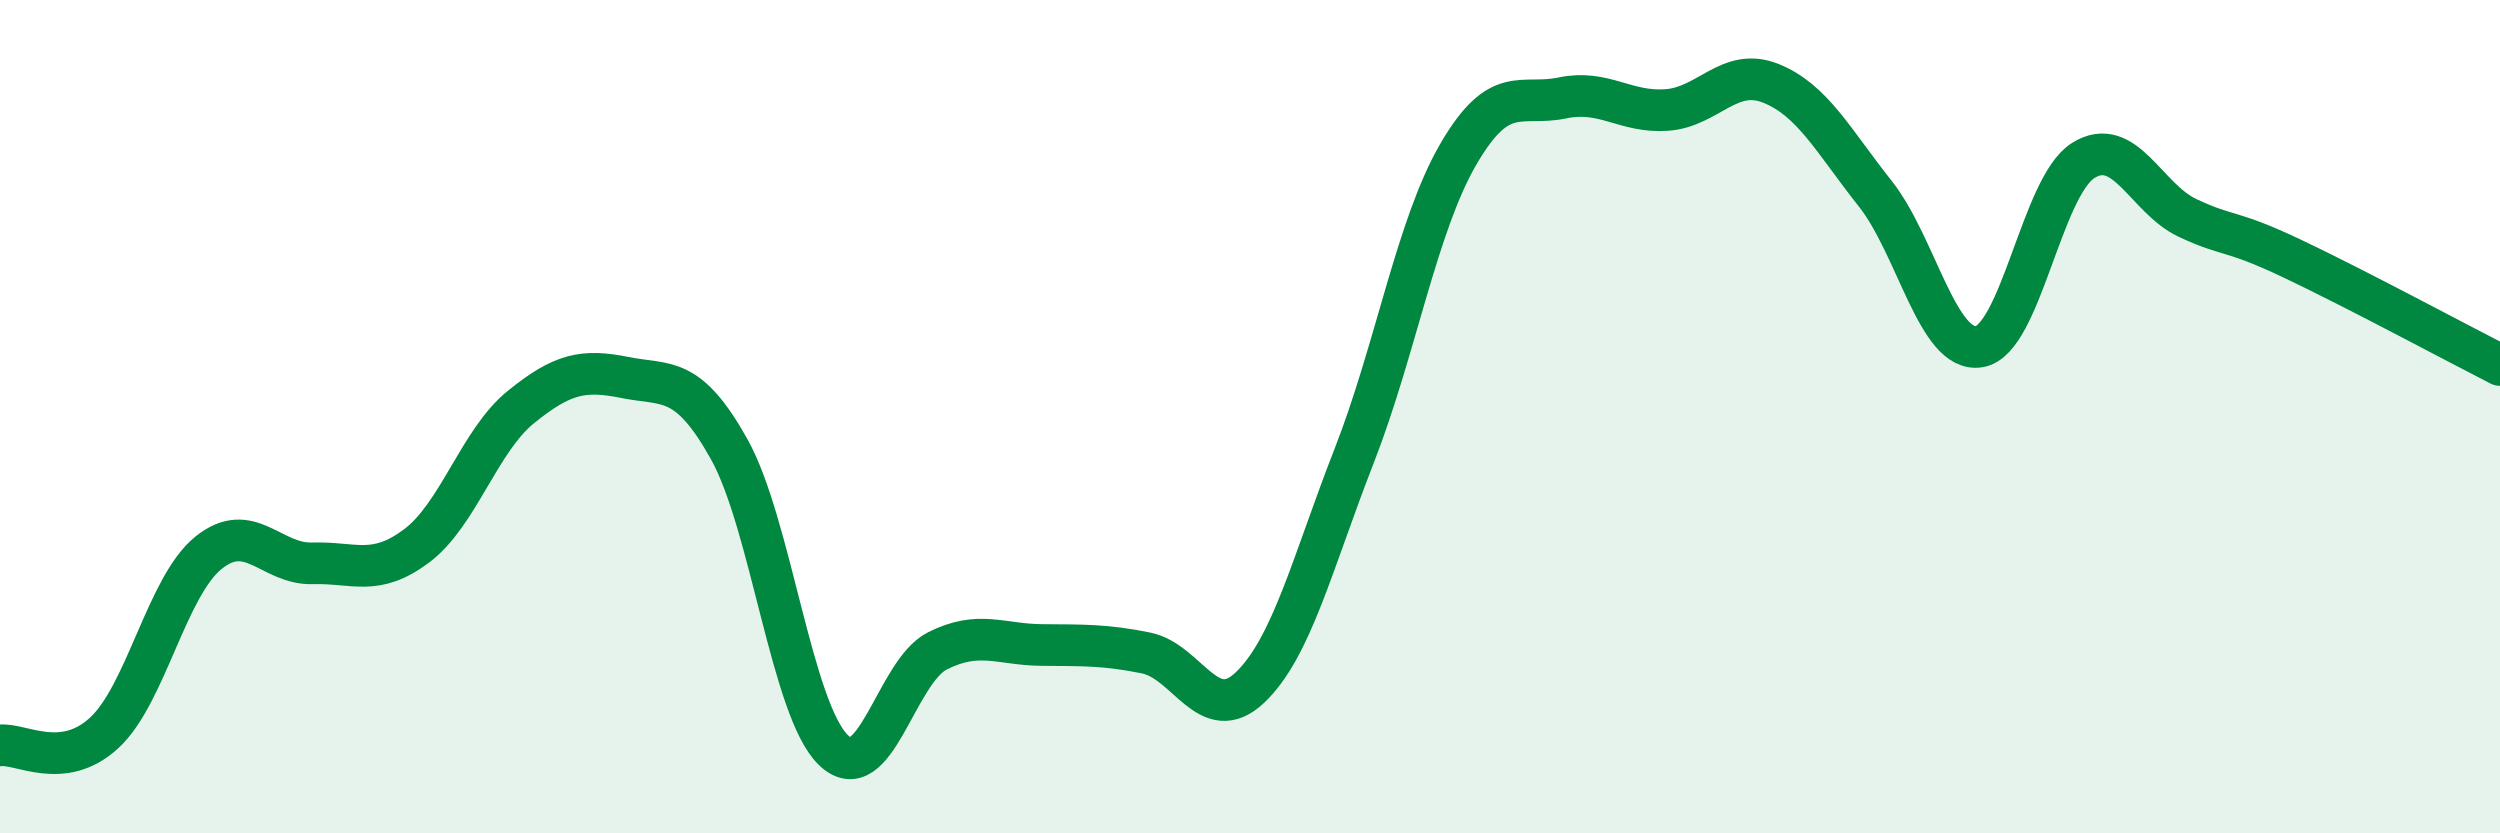
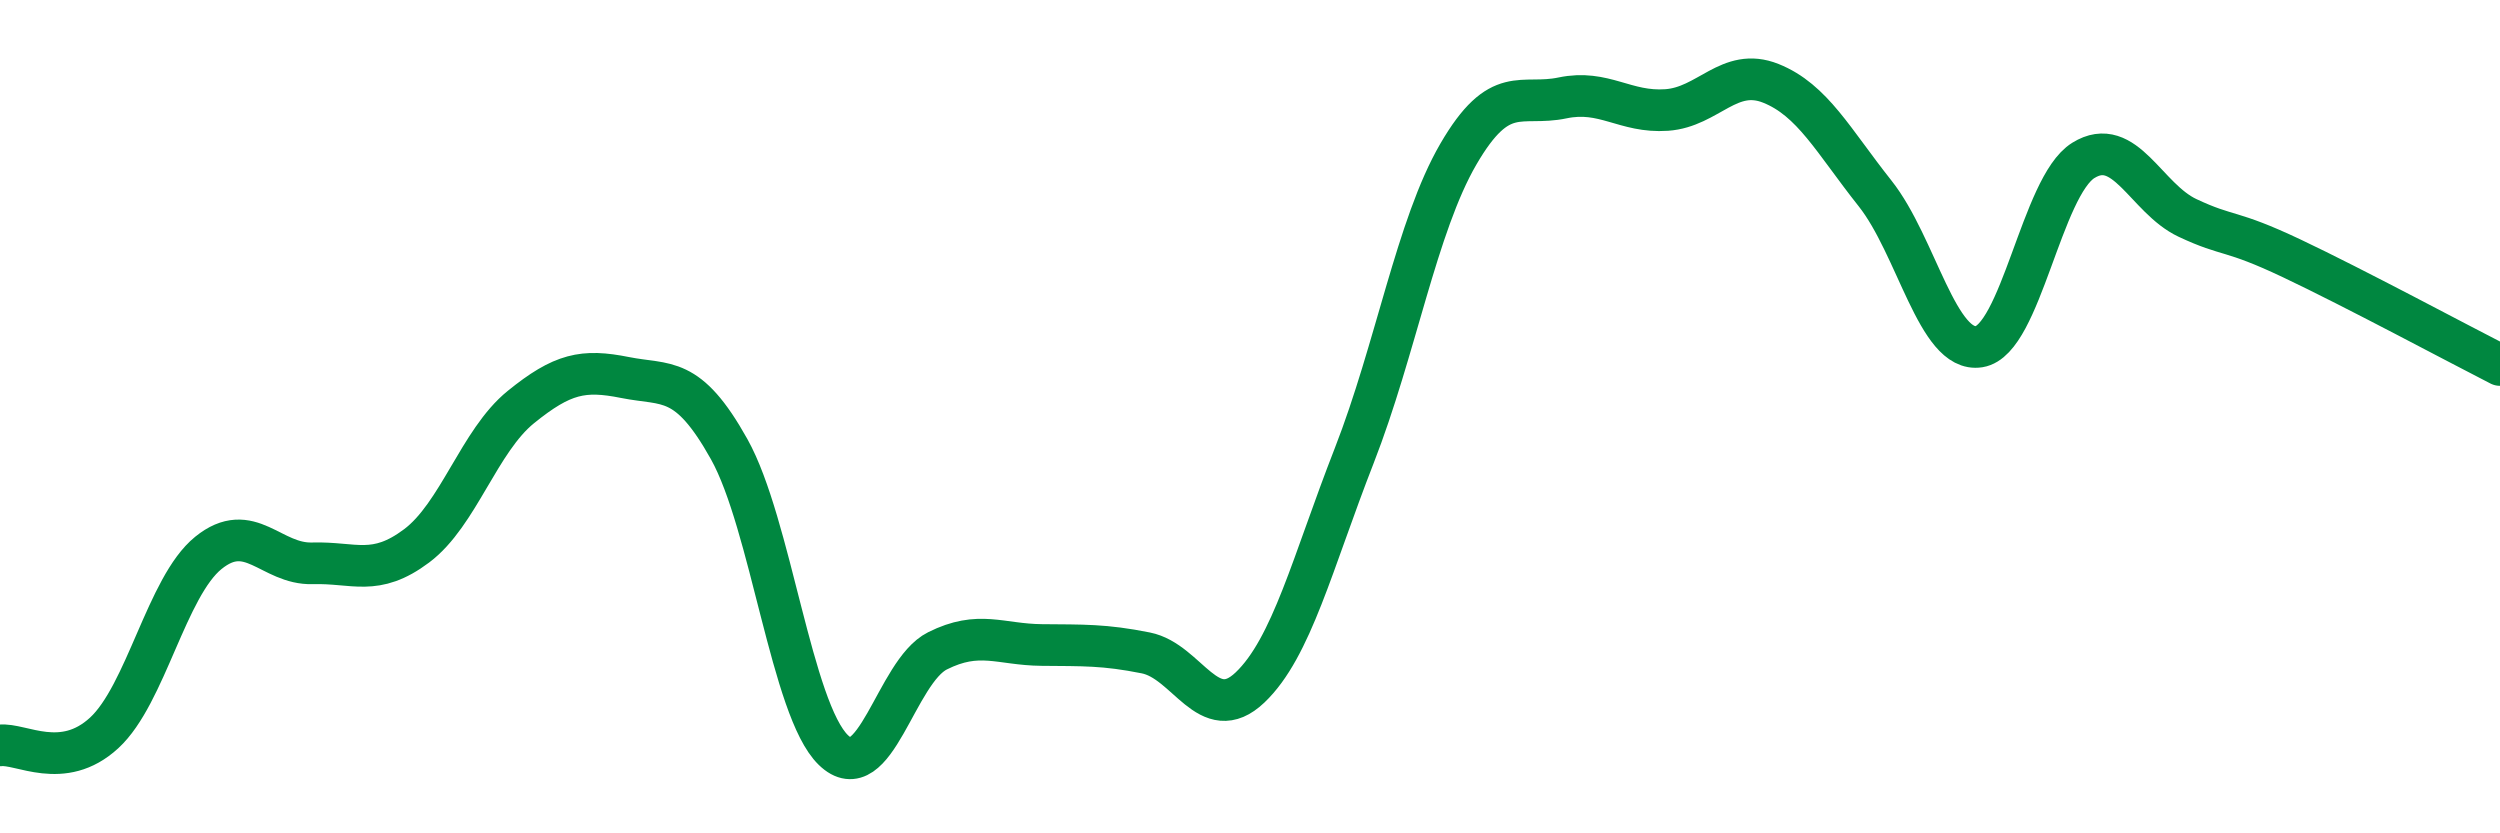
<svg xmlns="http://www.w3.org/2000/svg" width="60" height="20" viewBox="0 0 60 20">
-   <path d="M 0,17.89 C 0.5,17.83 1.5,18.51 2.5,17.59 C 3.5,16.67 4,14.08 5,13.27 C 6,12.46 6.5,13.55 7.5,13.52 C 8.5,13.49 9,13.85 10,13.1 C 11,12.35 11.5,10.58 12.5,9.77 C 13.5,8.96 14,8.86 15,9.06 C 16,9.26 16.5,8.99 17.5,10.78 C 18.5,12.57 19,17.03 20,18 C 21,18.97 21.5,16.12 22.5,15.62 C 23.5,15.12 24,15.47 25,15.48 C 26,15.49 26.5,15.47 27.5,15.67 C 28.5,15.87 29,17.45 30,16.5 C 31,15.55 31.5,13.5 32.5,10.94 C 33.5,8.38 34,5.42 35,3.7 C 36,1.98 36.5,2.56 37.5,2.35 C 38.5,2.14 39,2.71 40,2.64 C 41,2.57 41.5,1.6 42.5,2 C 43.5,2.4 44,3.38 45,4.64 C 46,5.9 46.5,8.48 47.5,8.32 C 48.5,8.16 49,4.47 50,3.85 C 51,3.23 51.5,4.76 52.5,5.23 C 53.5,5.7 53.5,5.49 55,6.2 C 56.5,6.91 59,8.25 60,8.76L60 20L0 20Z" fill="#008740" opacity="0.1" stroke-linecap="round" stroke-linejoin="round" />
  <path d="M 0,17.89 C 0.5,17.83 1.5,18.51 2.5,17.59 C 3.5,16.67 4,14.08 5,13.27 C 6,12.46 6.5,13.55 7.5,13.52 C 8.5,13.49 9,13.85 10,13.1 C 11,12.35 11.5,10.58 12.5,9.77 C 13.5,8.96 14,8.86 15,9.06 C 16,9.26 16.5,8.99 17.5,10.78 C 18.5,12.57 19,17.03 20,18 C 21,18.97 21.5,16.12 22.5,15.62 C 23.5,15.12 24,15.47 25,15.48 C 26,15.49 26.5,15.47 27.5,15.67 C 28.5,15.87 29,17.45 30,16.5 C 31,15.55 31.5,13.5 32.5,10.94 C 33.5,8.38 34,5.42 35,3.7 C 36,1.98 36.5,2.56 37.5,2.35 C 38.5,2.14 39,2.71 40,2.64 C 41,2.57 41.5,1.6 42.5,2 C 43.5,2.4 44,3.38 45,4.64 C 46,5.9 46.5,8.48 47.5,8.32 C 48.5,8.16 49,4.47 50,3.85 C 51,3.23 51.5,4.76 52.5,5.23 C 53.5,5.7 53.5,5.49 55,6.2 C 56.5,6.91 59,8.25 60,8.76" stroke="#008740" stroke-width="1" fill="none" stroke-linecap="round" stroke-linejoin="round" />
</svg>